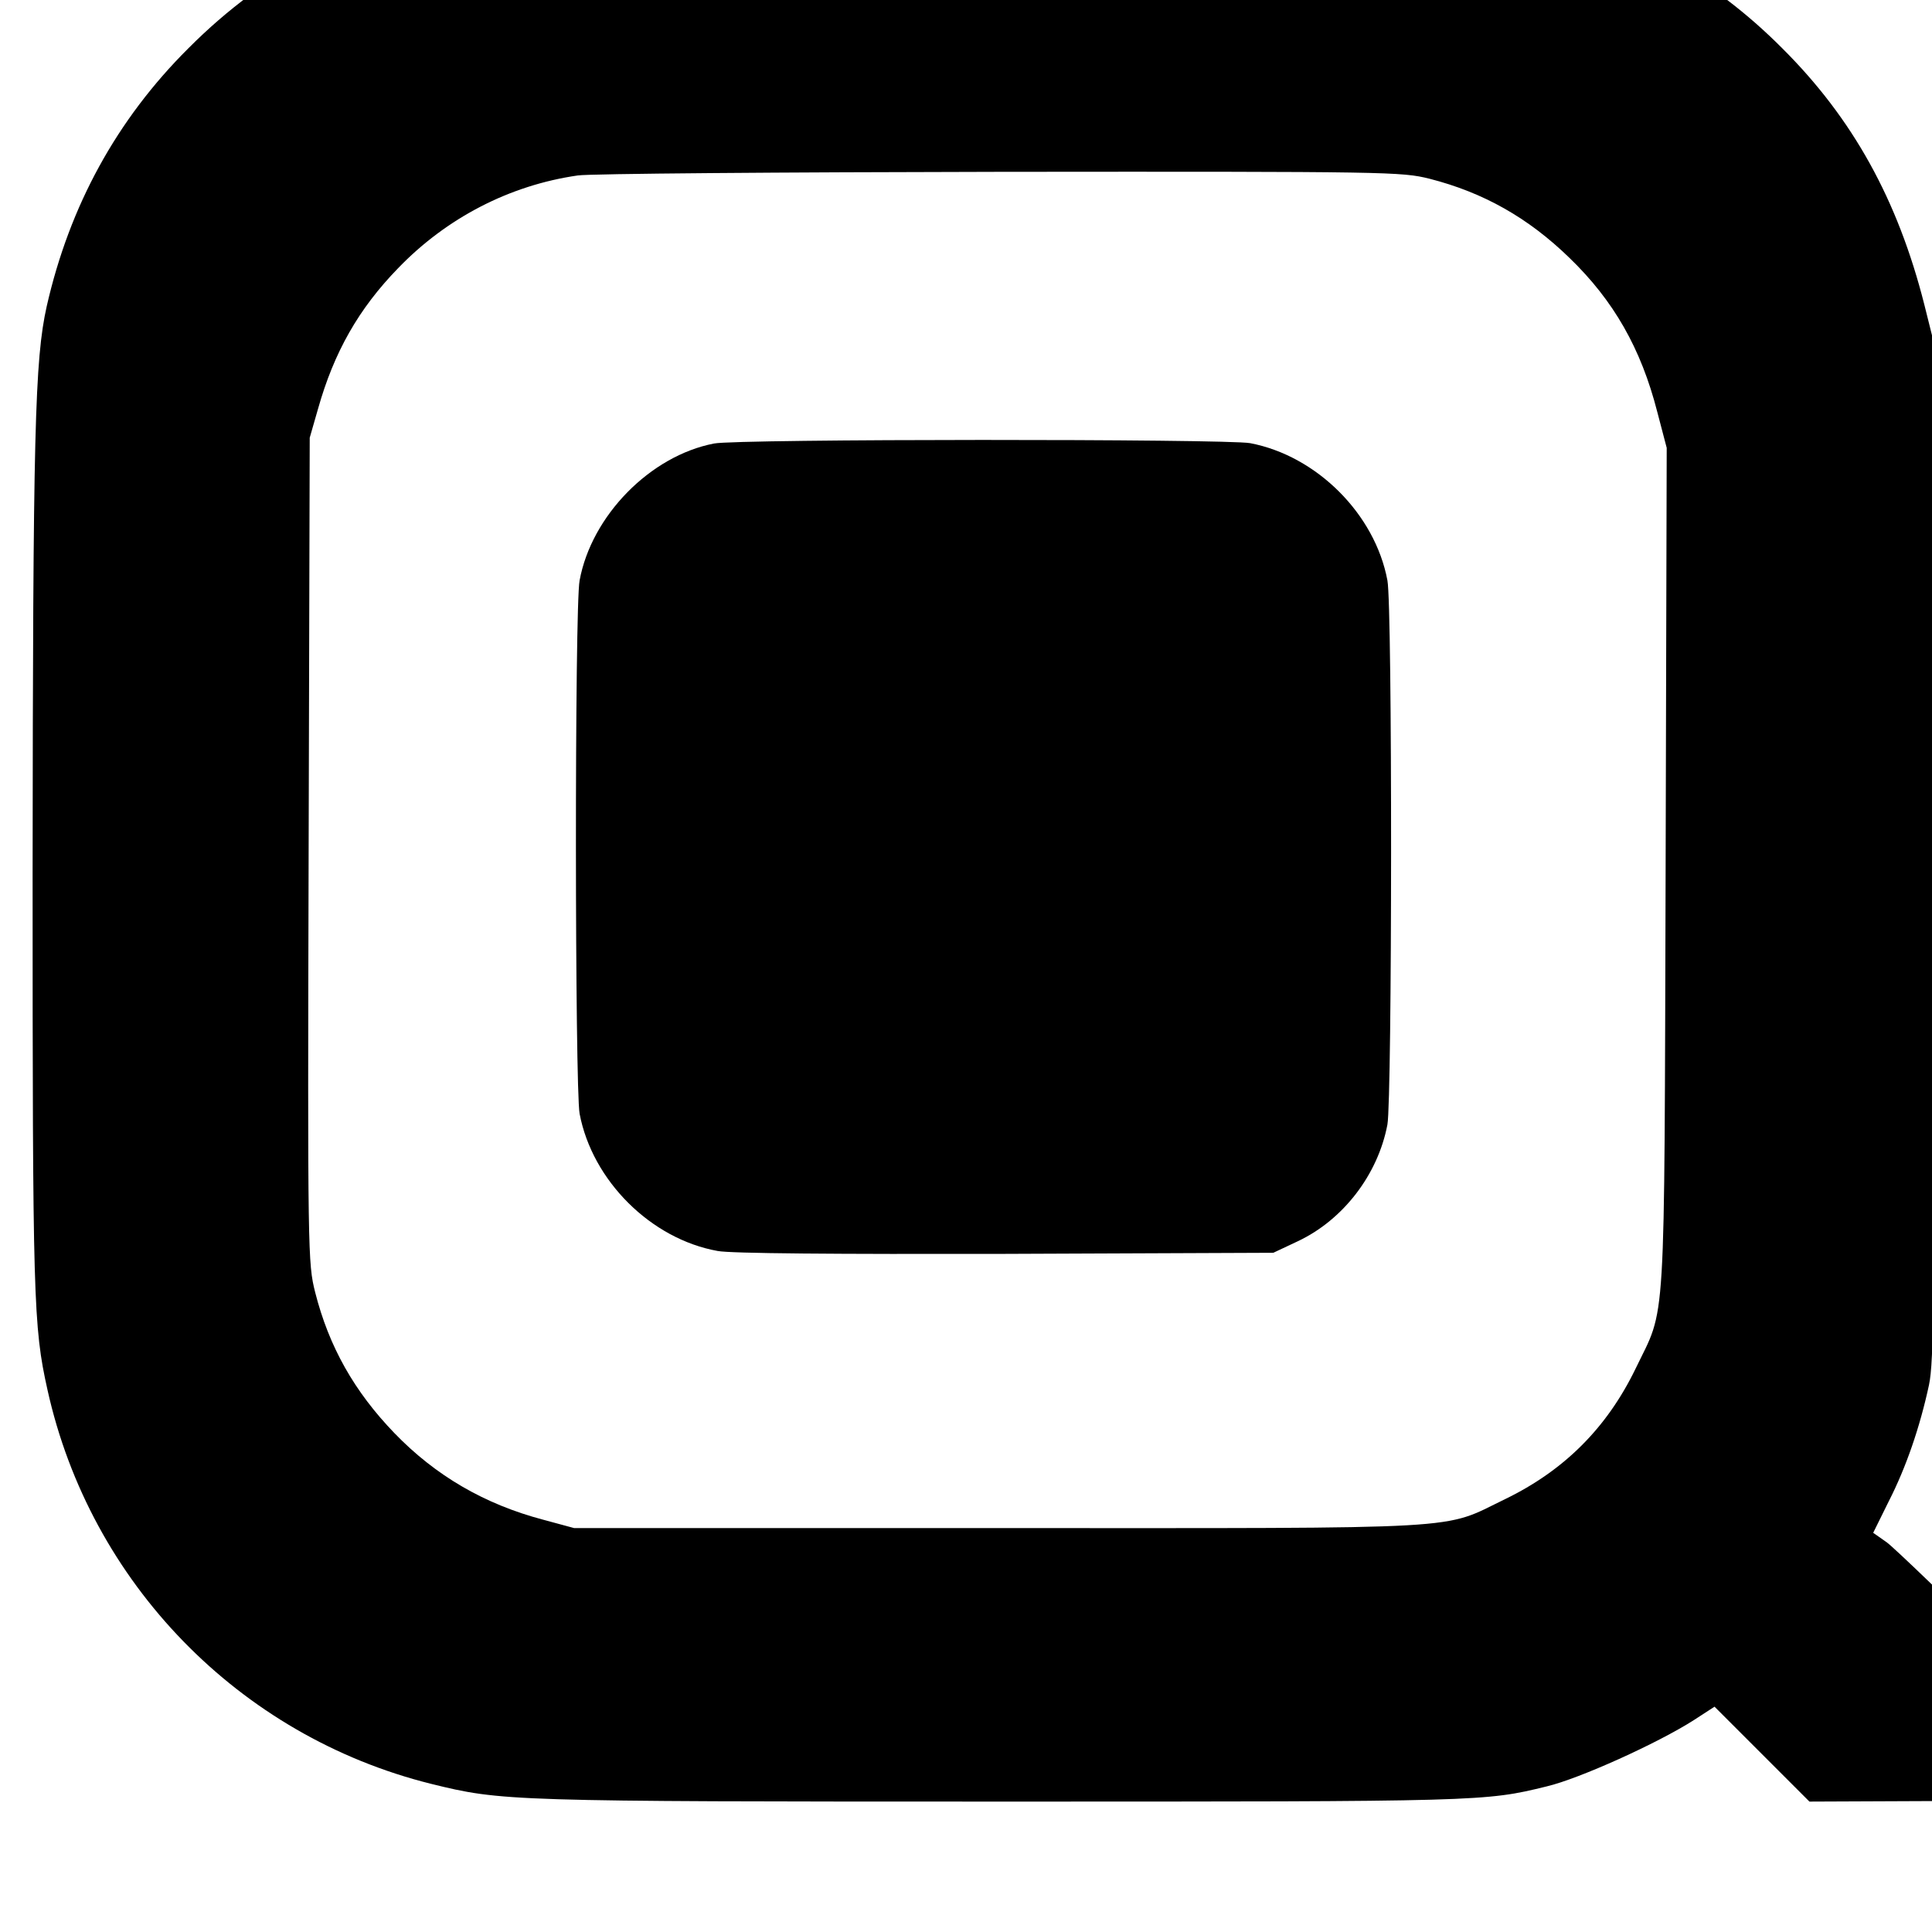
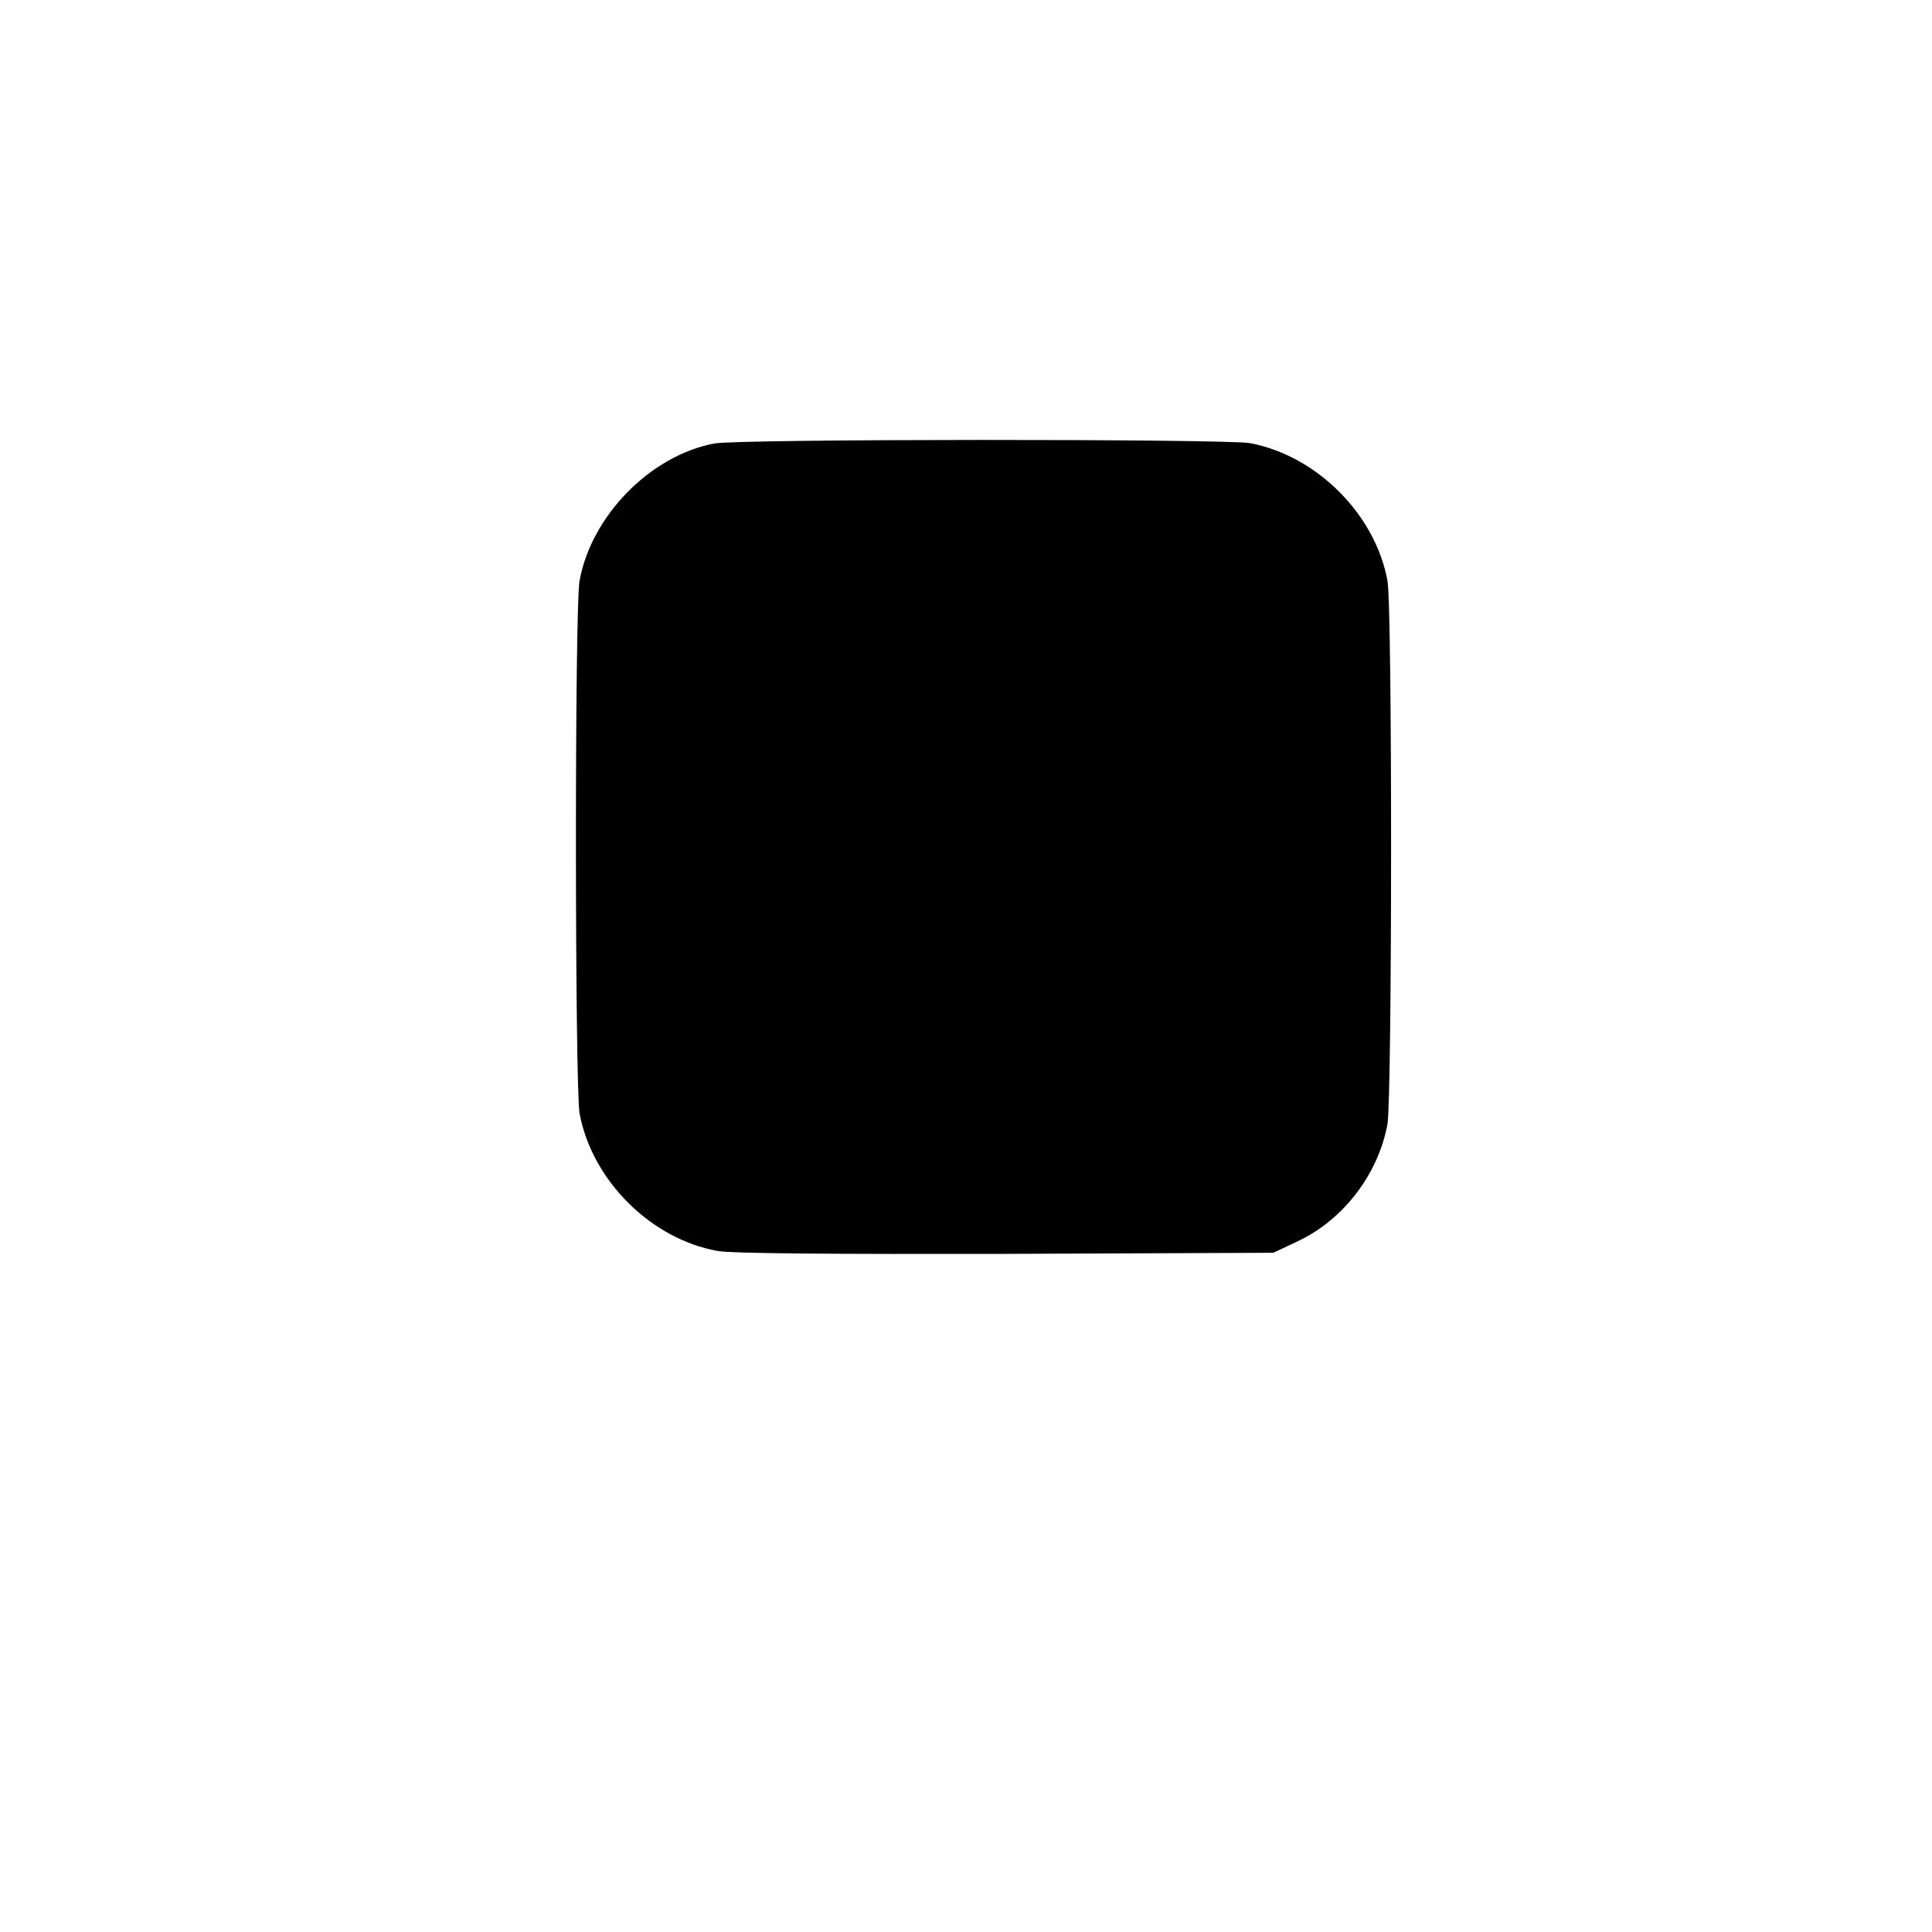
<svg xmlns="http://www.w3.org/2000/svg" version="1.0" width="16pt" height="16pt" viewBox="0 0 16 16" preserveAspectRatio="xMidYMid meet">
  <g transform="translate(0,16) scale(0.003,-0.003)" fill="#000000" stroke="none">
-     <path d="M1305 5606 c-316 -59 -569 -189 -785 -406 -198 -197 -328 -435 -391 -712 -33 -148 -38 -344 -39 -1566 0 -1175 2 -1250 41 -1425 118 -533 529 -956 1059 -1088 195 -48 211 -49 1580 -49 1322 0 1329 0 1500 42 89 21 306 119 406 183 l57 37 131 -131 131 -131 470 2 470 3 -345 343 c-190 188 -362 354 -382 368 l-37 26 43 87 c48 94 86 205 111 321 14 67 15 228 12 1485 l-3 1410 -22 88 c-73 288 -197 513 -392 707 -194 195 -419 319 -707 392 l-88 22 -1375 2 c-1089 2 -1390 0 -1445 -10z m2641 -766 c149 -38 273 -108 387 -219 121 -117 197 -249 242 -425 l26 -99 -3 -1161 c-4 -1308 2 -1204 -83 -1381 -79 -163 -197 -281 -360 -360 -178 -86 -79 -80 -1400 -80 l-1170 0 -85 23 c-163 43 -298 122 -411 239 -111 115 -181 239 -219 389 -20 80 -21 101 -18 1220 l3 1139 23 80 c44 156 112 276 221 388 134 139 308 229 496 256 33 5 558 9 1166 10 1078 1 1108 0 1185 -19z" />
    <path d="M1971 4109 c-176 -34 -338 -199 -371 -378 -14 -73 -13 -1400 0 -1472 35 -185 197 -346 381 -379 35 -7 327 -9 795 -8 l739 3 68 32 c125 59 221 184 247 322 13 72 14 1429 0 1502 -34 183 -195 344 -379 379 -66 12 -1416 12 -1480 -1z" />
  </g>
</svg>